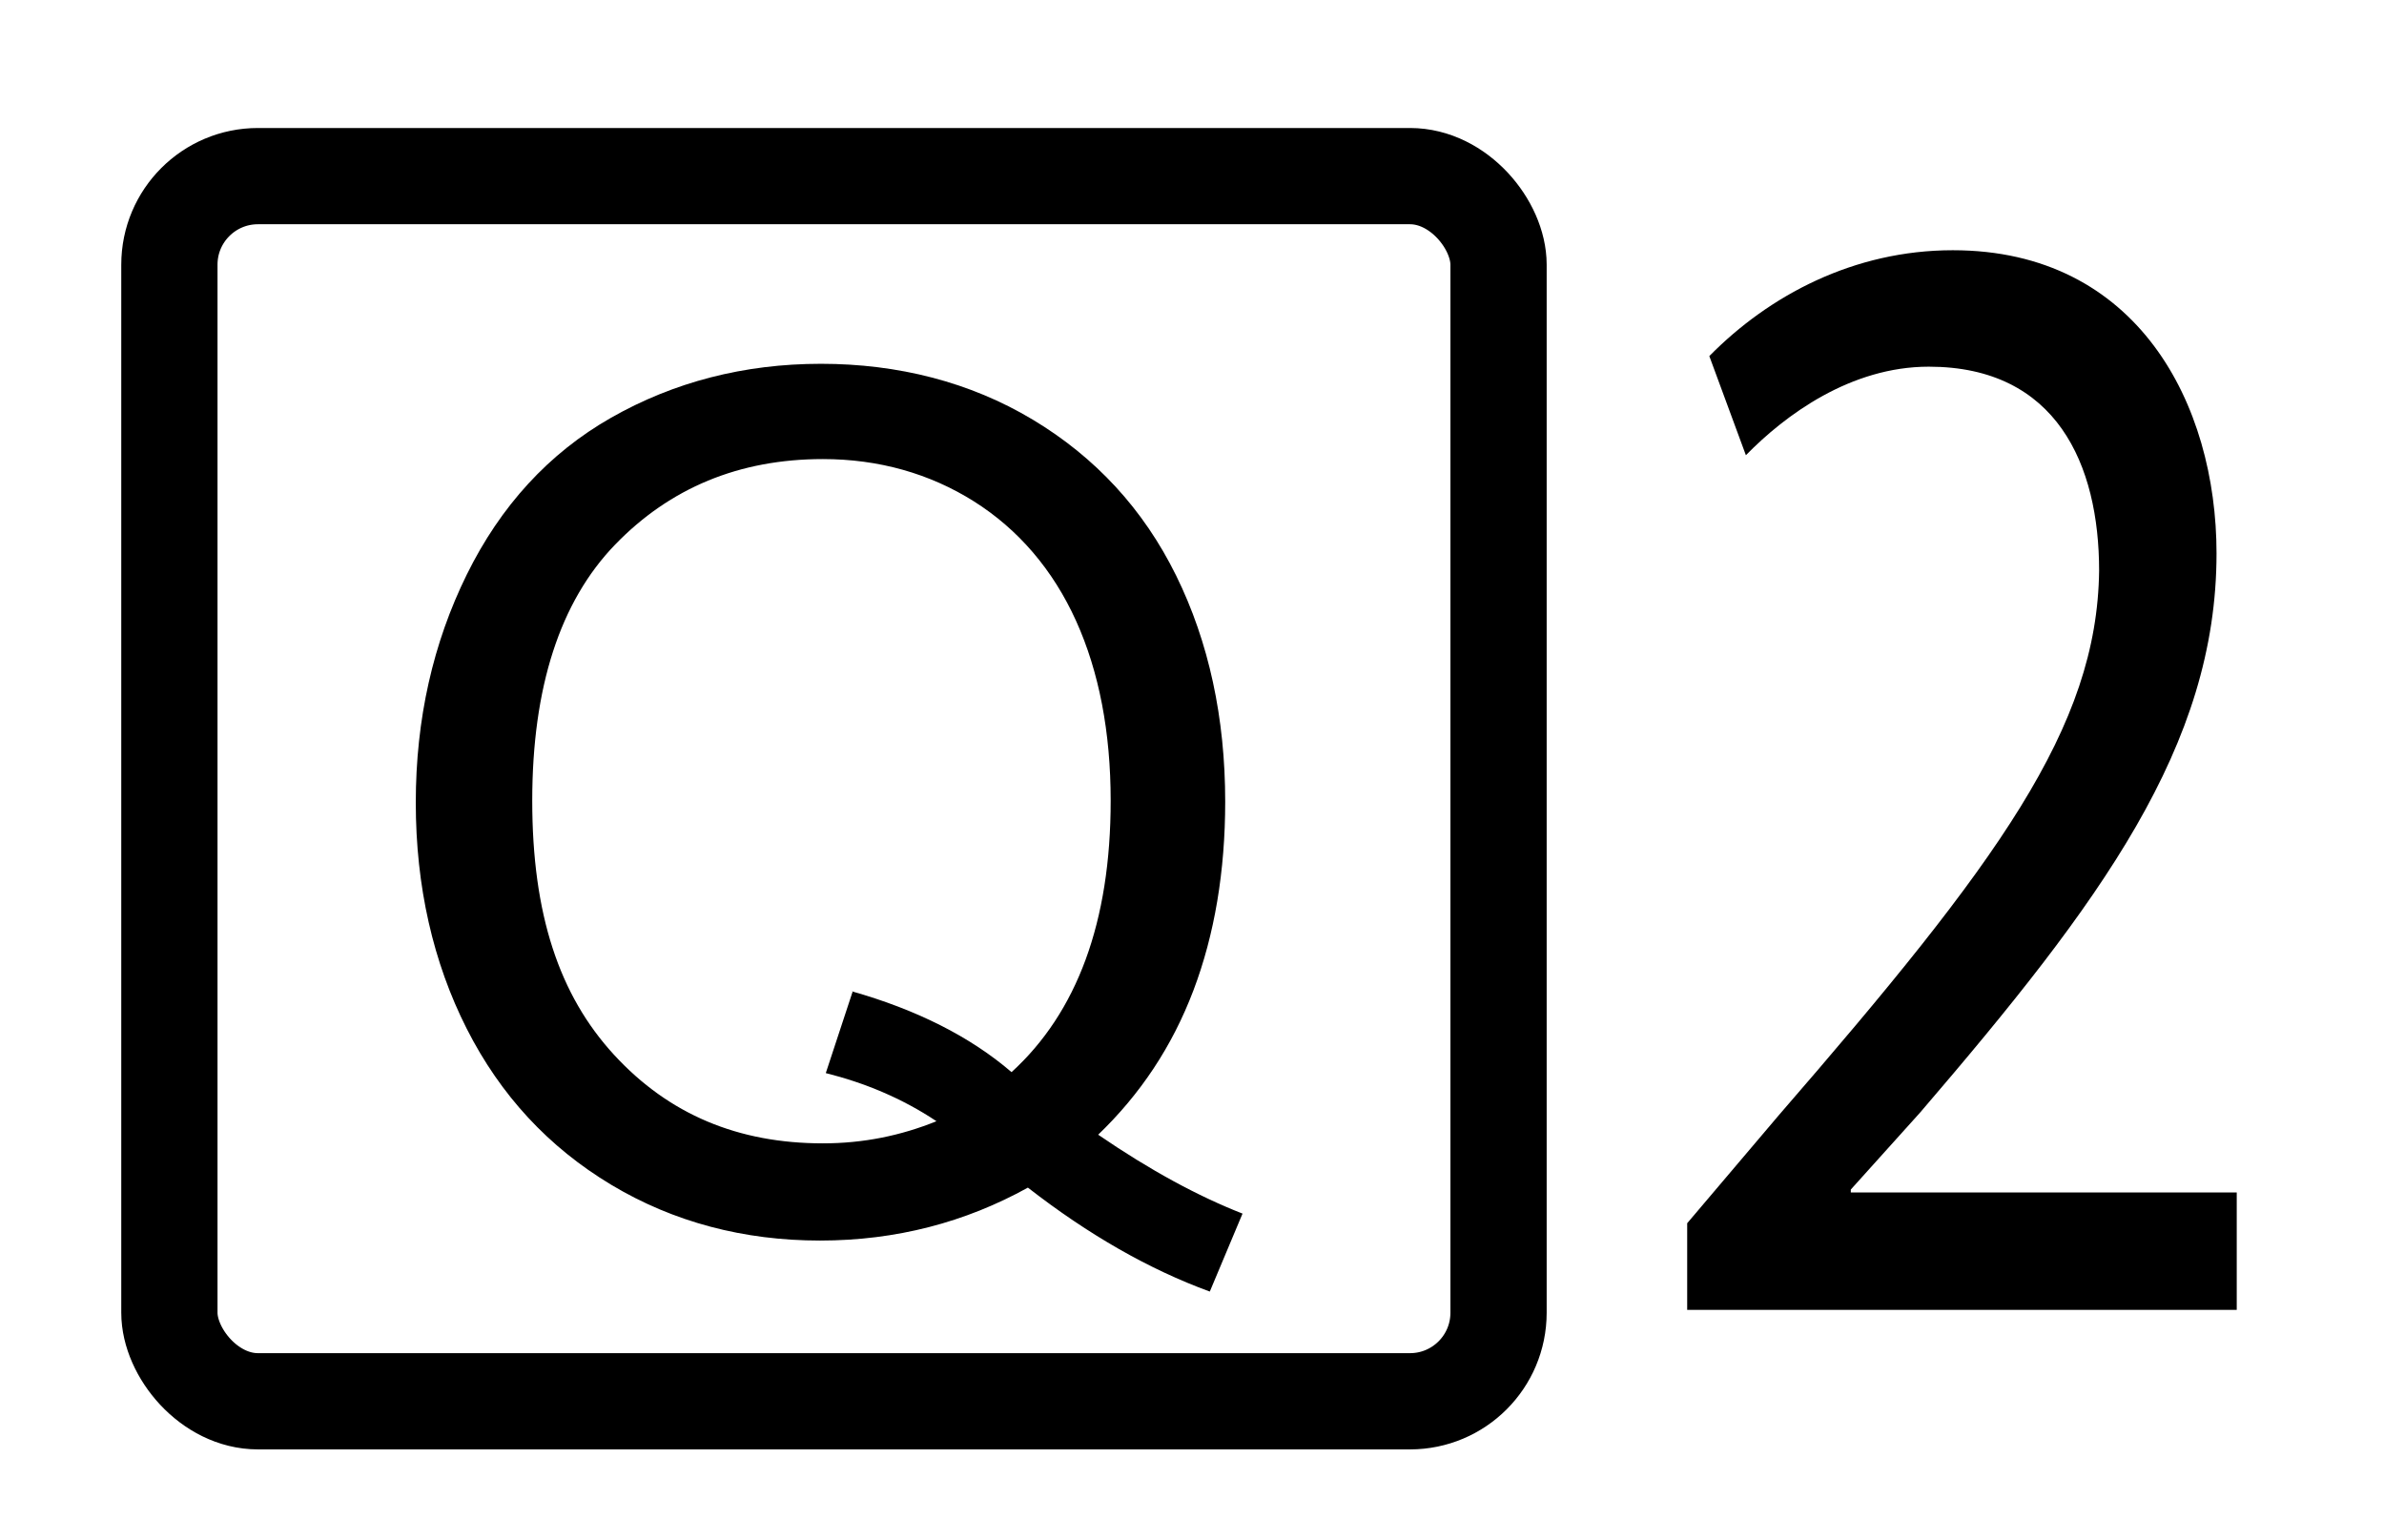
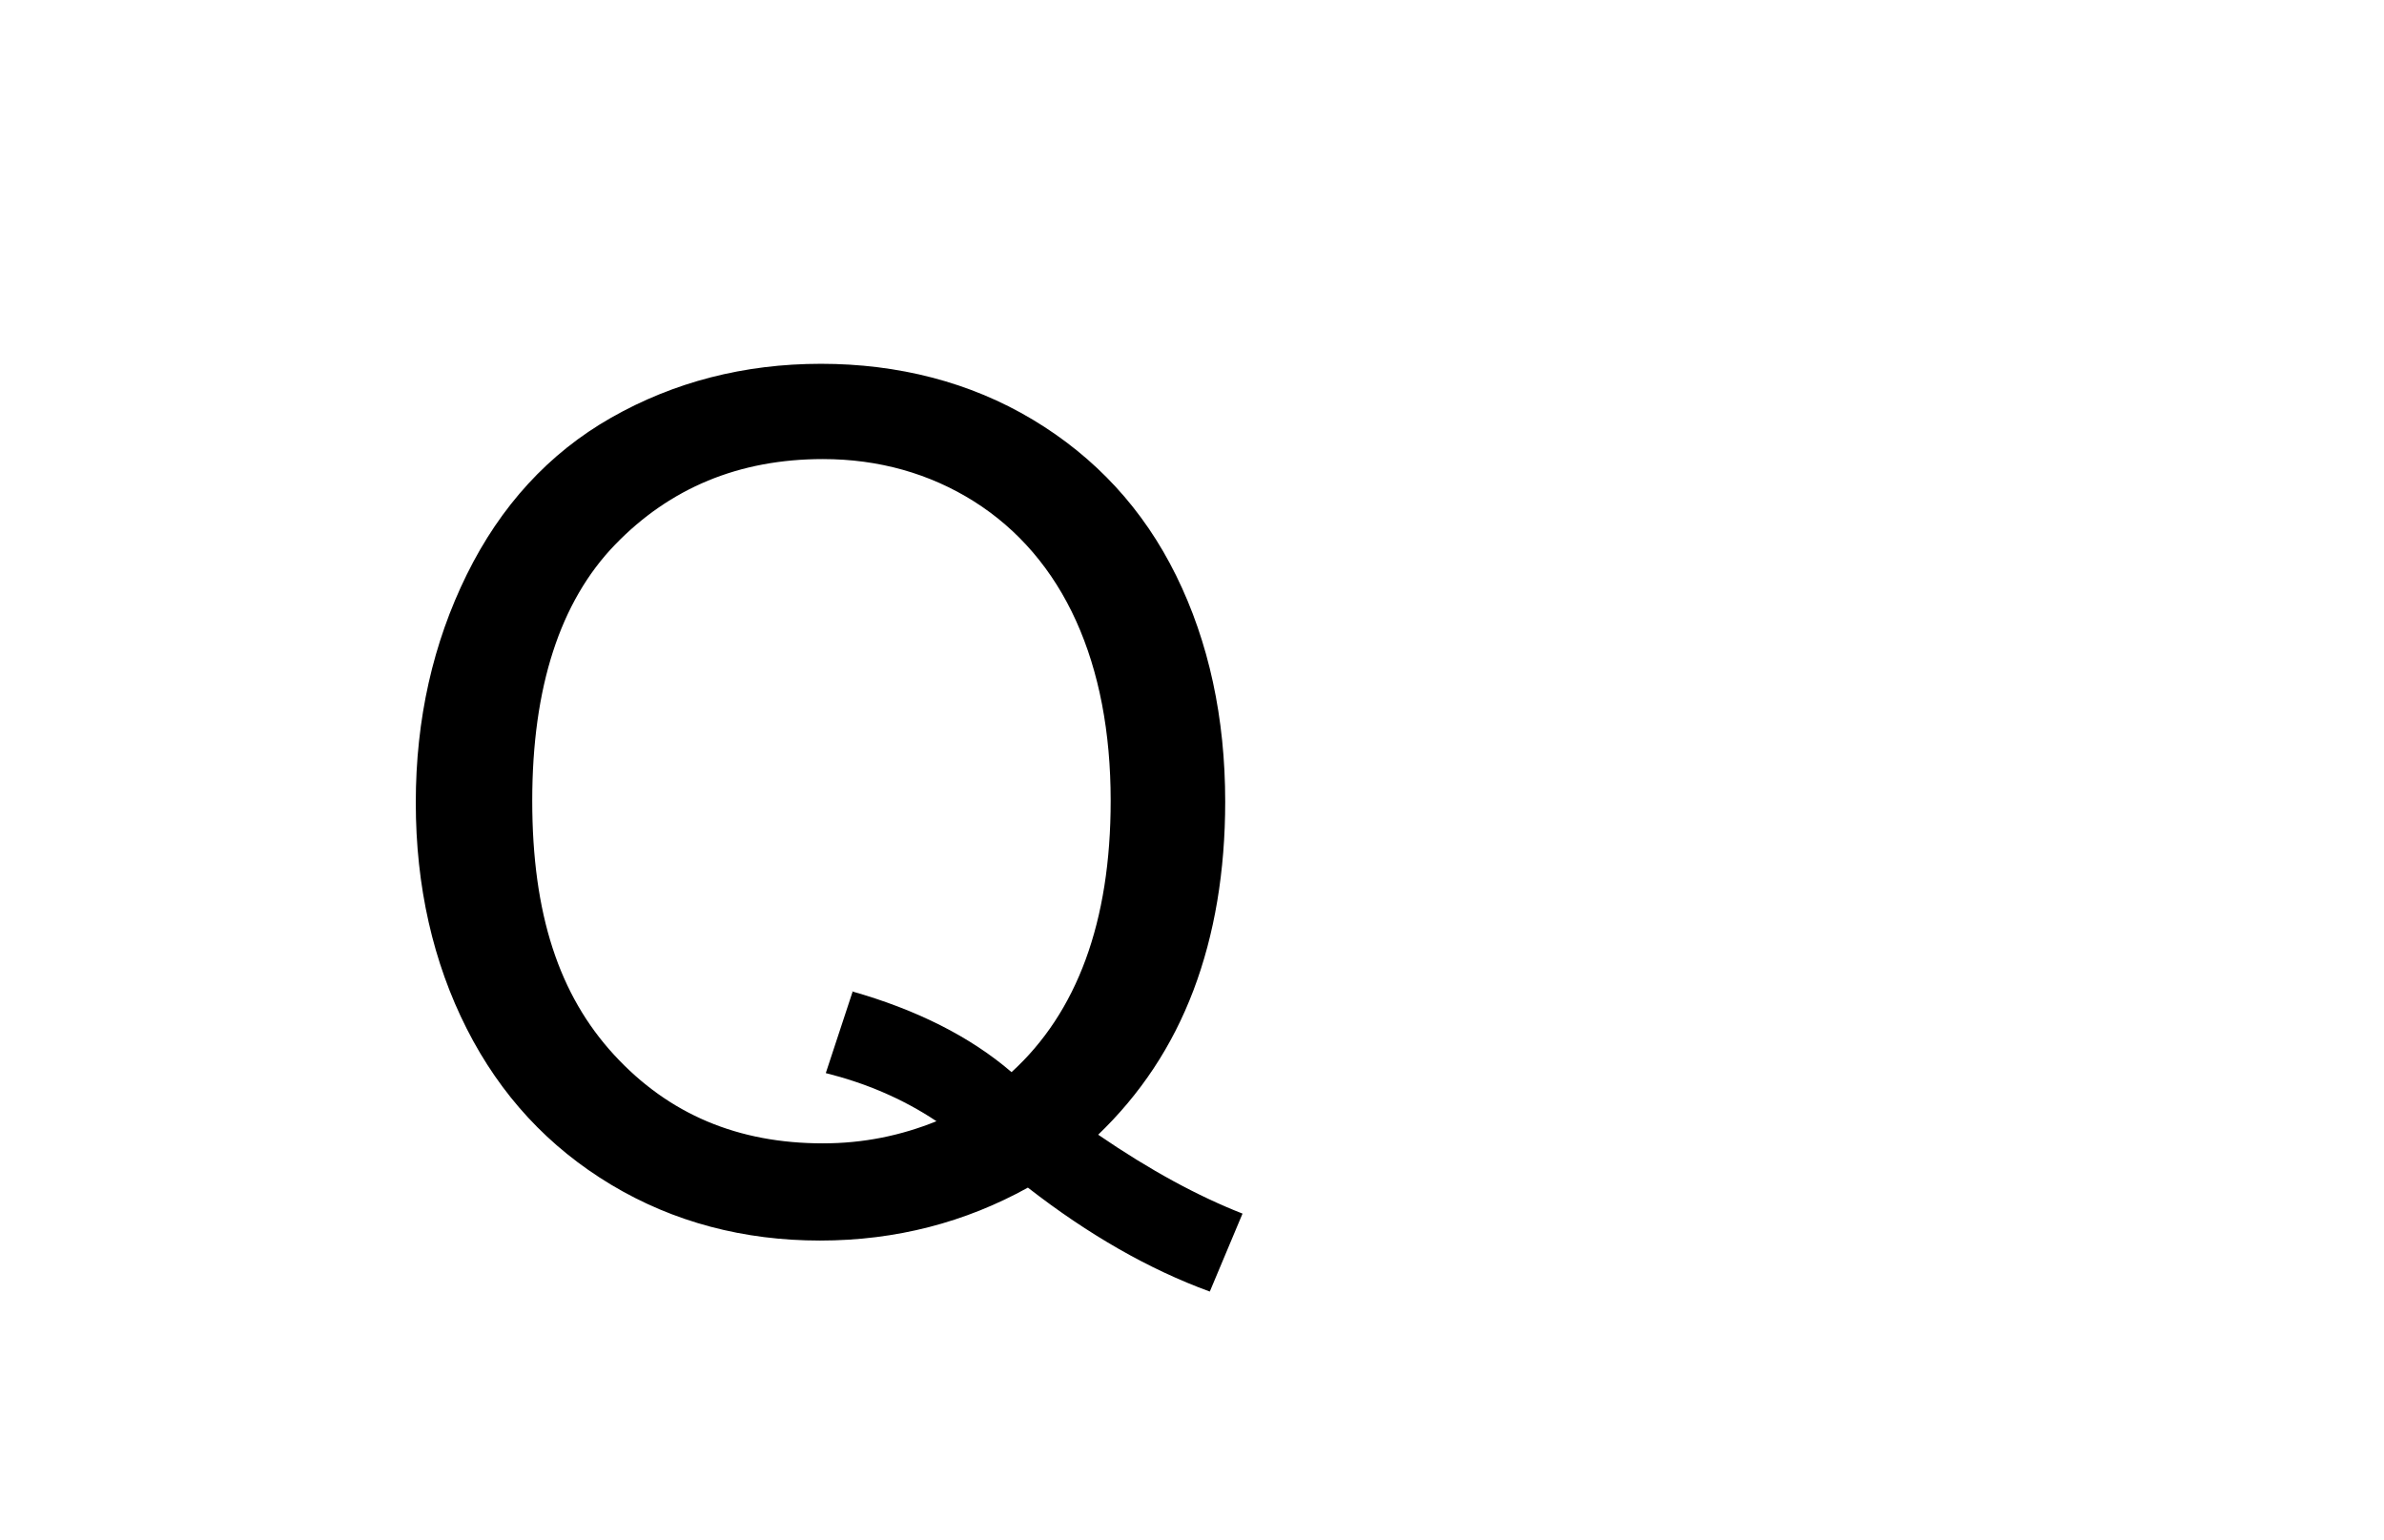
<svg xmlns="http://www.w3.org/2000/svg" id="_レイヤー_1" data-name=" レイヤー 1" width="24.77" height="16" viewBox="0 0 24.77 16">
  <defs>
    <style>
      .cls-1 {
        stroke: #000;
        stroke-miterlimit: 10;
      }

      .cls-1, .cls-2 {
        fill: none;
      }
    </style>
  </defs>
  <g id="base">
    <rect class="cls-2" width="24.77" height="16" />
  </g>
  <g>
    <path d="m11.41,11.79c.54.37,1.04.64,1.5.82l-.34.81c-.63-.23-1.26-.59-1.89-1.08-.65.36-1.37.55-2.16.55s-1.52-.19-2.17-.58-1.15-.93-1.5-1.62-.53-1.48-.53-2.35.18-1.66.53-2.37.85-1.26,1.5-1.63,1.38-.56,2.18-.56,1.55.19,2.2.58,1.15.93,1.49,1.62.51,1.48.51,2.35c0,.72-.11,1.38-.33,1.96s-.55,1.08-1,1.51Zm-2.56-1.49c.67.19,1.23.47,1.66.84.68-.62,1.03-1.56,1.03-2.82,0-.71-.12-1.34-.36-1.87s-.6-.95-1.06-1.24-.99-.44-1.57-.44c-.87,0-1.59.3-2.16.89s-.86,1.48-.86,2.66.28,2.02.85,2.64,1.29.92,2.17.92c.42,0,.81-.08,1.18-.23-.36-.24-.75-.4-1.15-.5l.28-.85Z" />
-     <path d="m17.53,13.61v-.9l.95-1.12c2.28-2.63,3.31-4.03,3.33-5.66,0-1.1-.44-2.12-1.77-2.12-.81,0-1.49.5-1.9.92l-.38-1.03c.62-.63,1.5-1.1,2.53-1.1,1.92,0,2.74,1.6,2.74,3.15,0,2-1.2,3.62-3.08,5.81l-.72.8v.03h4.01v1.22h-5.7Z" />
-     <rect class="cls-1" x="1.76" y="1.83" width="13.81" height="12.73" rx=".92" ry=".92" />
  </g>
</svg>